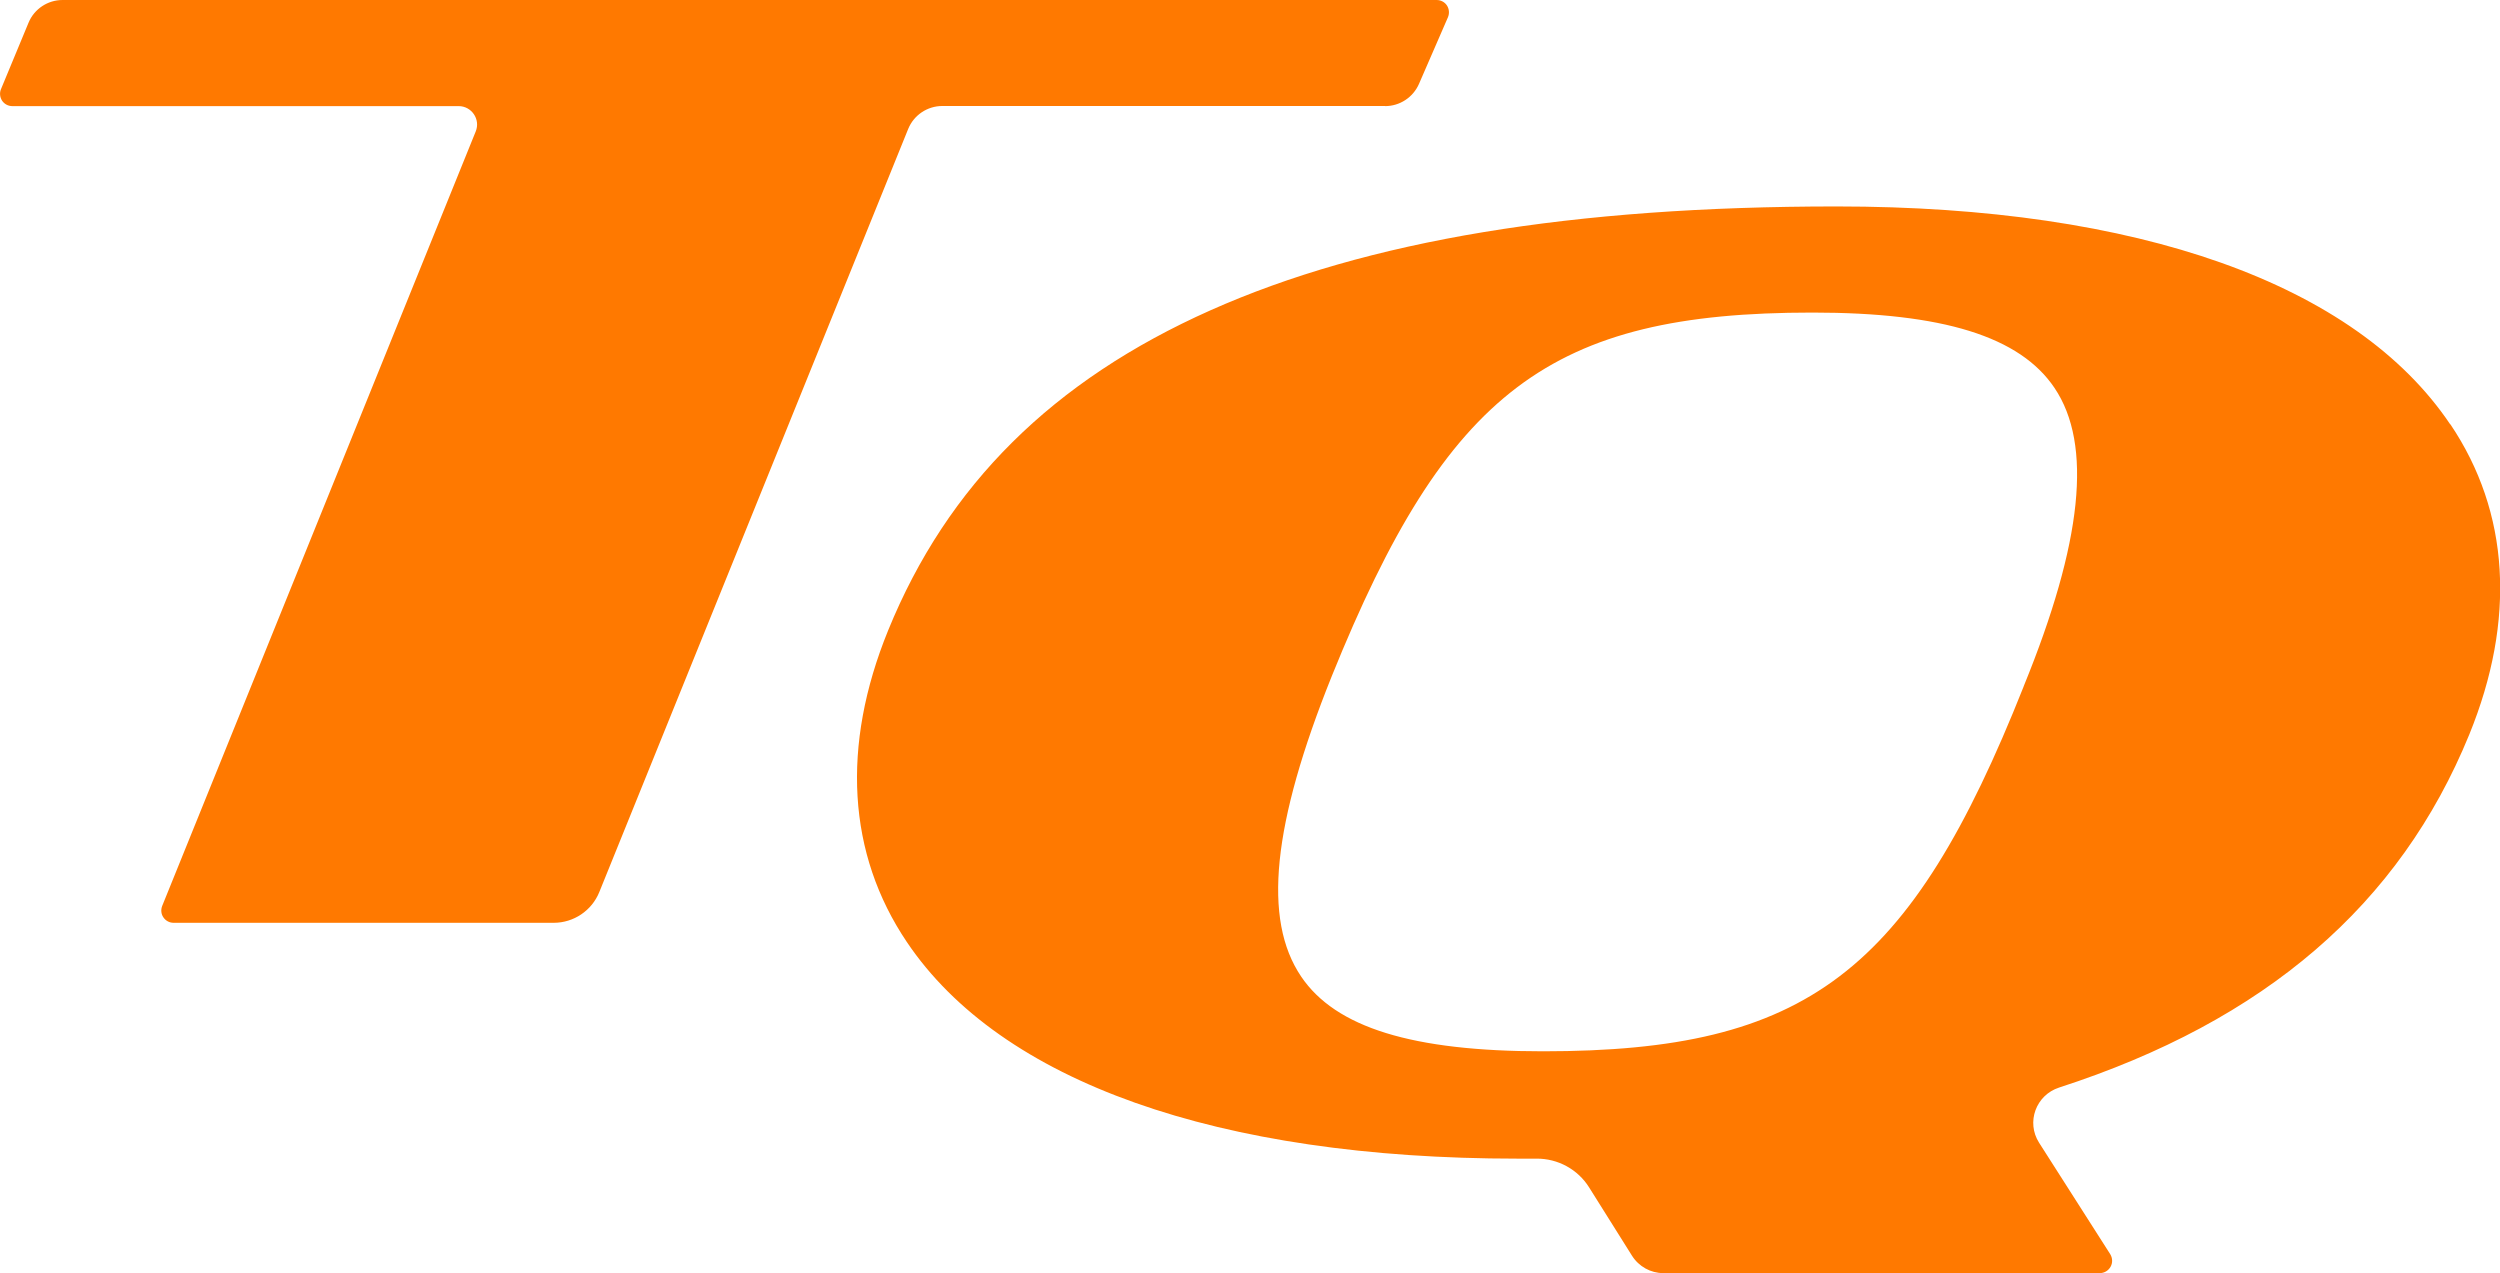
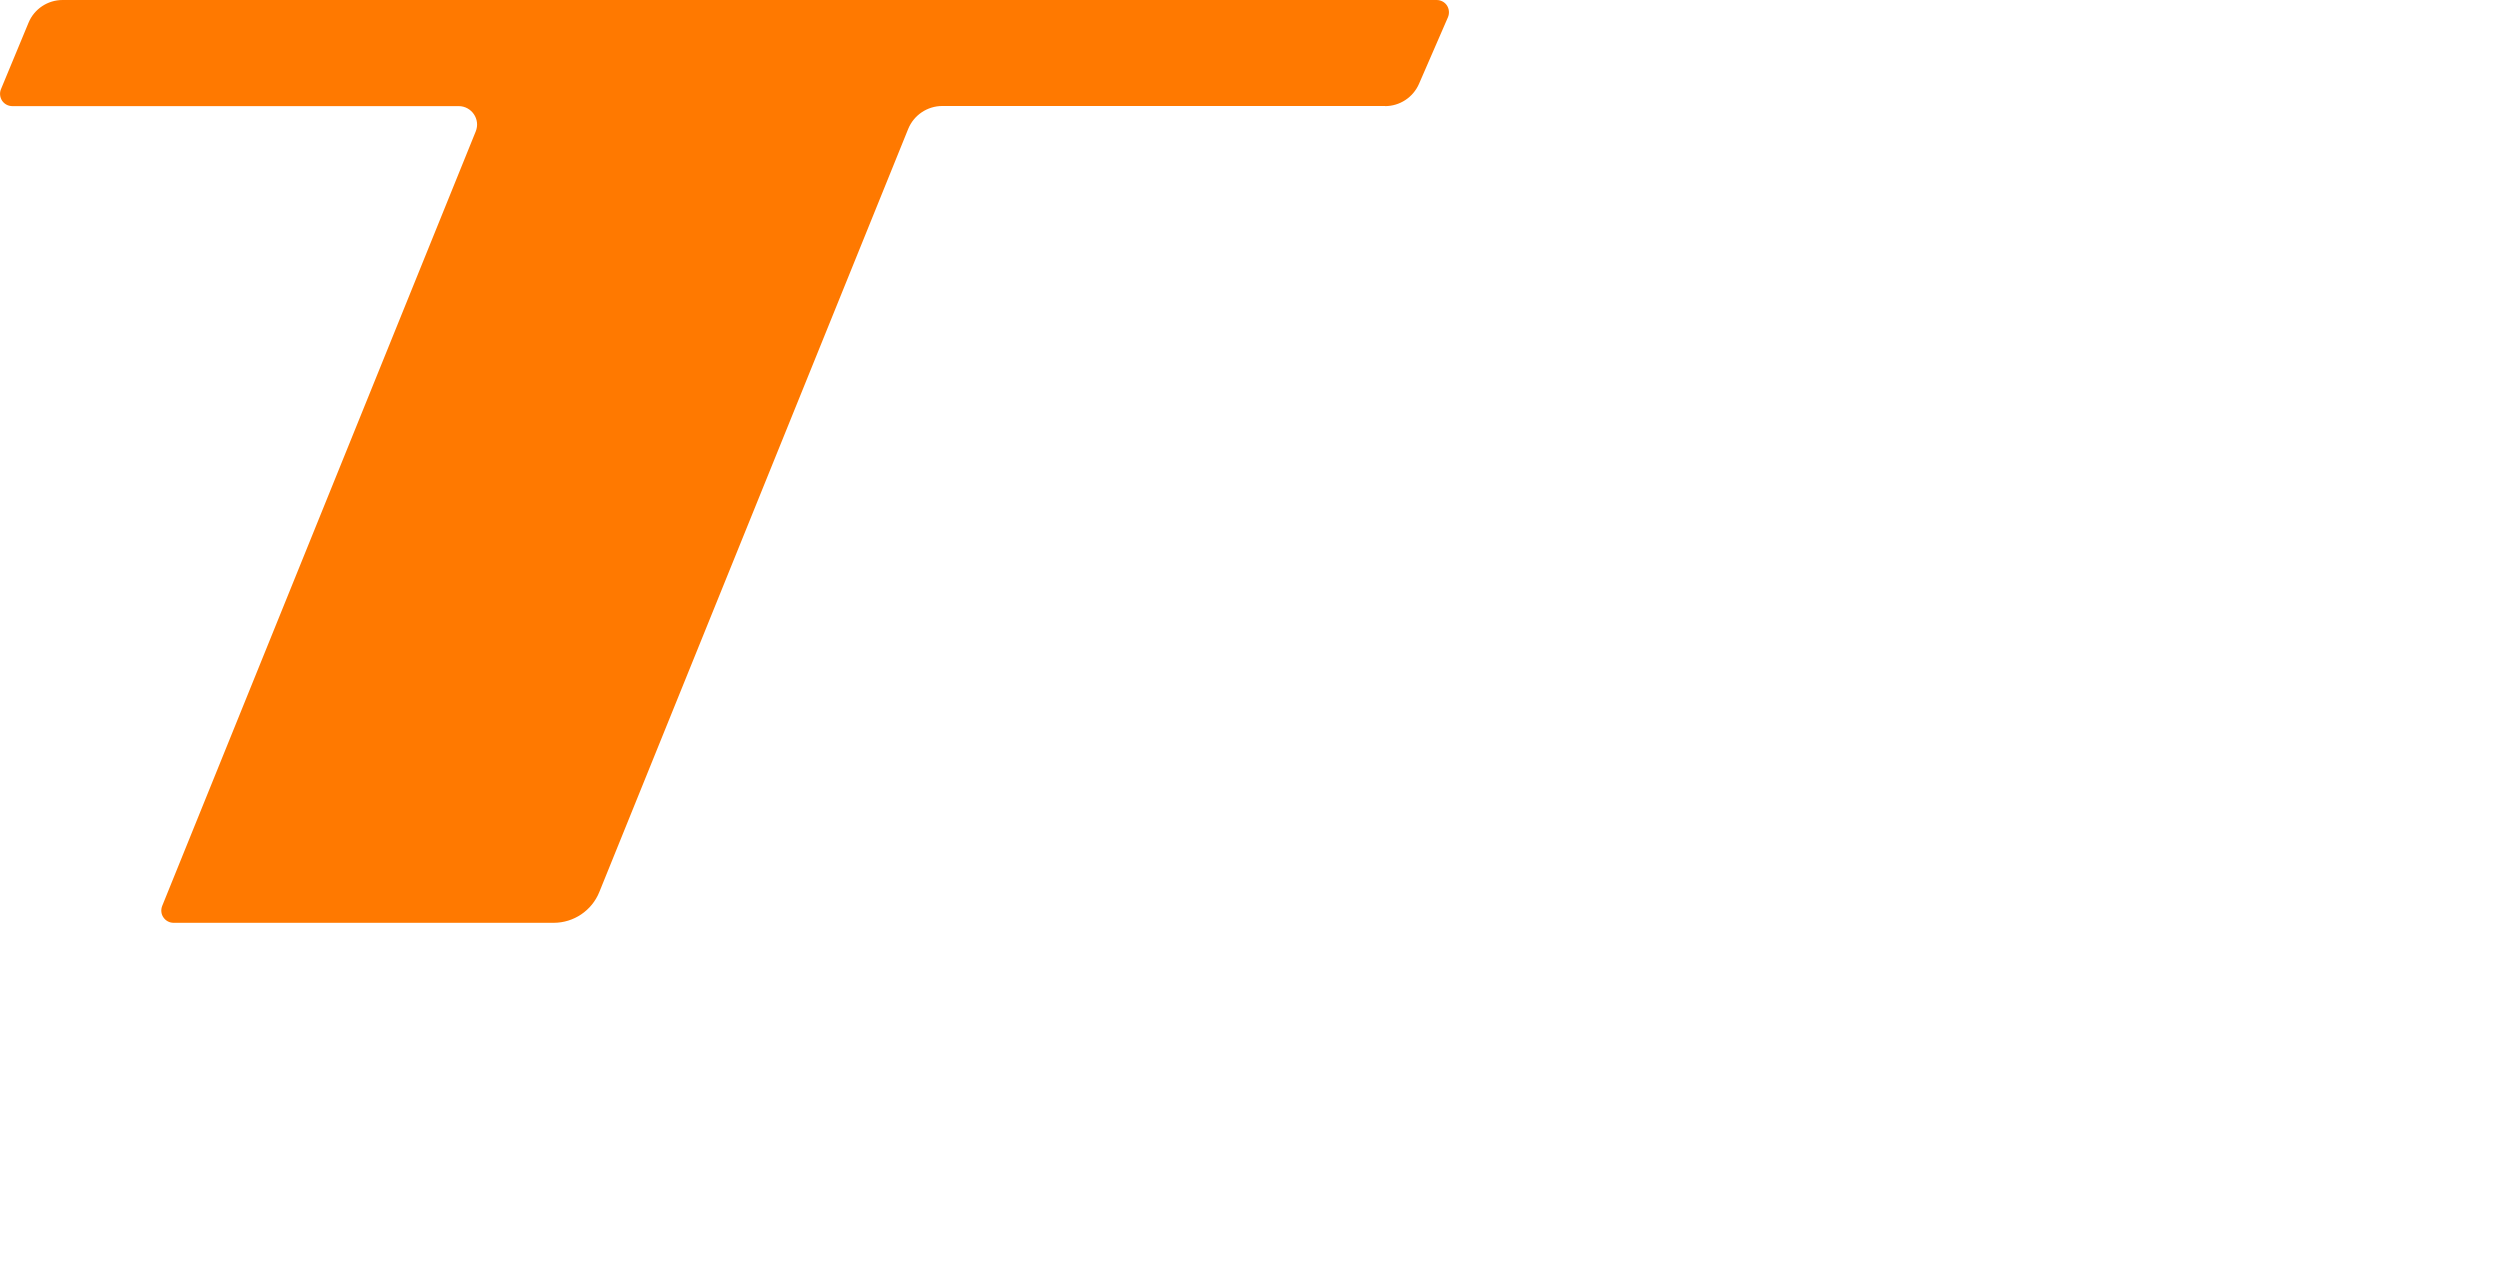
<svg xmlns="http://www.w3.org/2000/svg" id="a" width="203.32" height="103.54" viewBox="0 0 203.32 103.54">
  <defs>
    <style>.b{fill:#ff7900;stroke-width:0px;}</style>
  </defs>
  <path class="b" d="M112.65,8.63c1.19,0,2.27-.71,2.75-1.8l2.36-5.43c.13-.31.1-.67-.08-.95-.18-.28-.5-.45-.84-.45H5.09c-1.21,0-2.31.73-2.77,1.85L.08,7.25c-.13.31-.09.66.09.94.19.28.5.44.83.44h36.3c1.06,0,1.79,1.08,1.39,2.06l-25.5,62.99c-.12.31-.09.66.1.93.19.28.5.44.83.44h30.91c1.63,0,3.1-.99,3.71-2.5l25.12-62.06c.46-1.13,1.56-1.87,2.78-1.87h36.01Z" />
-   <path class="b" d="M199.27,34.51c-7.68-11.43-25.4-17.72-49.89-17.72-21.5,0-38.16,2.76-50.92,8.44-12.84,5.72-21.42,14.23-26.23,26.04-3.83,9.4-3.31,18.17,1.52,25.34,7.64,11.36,25.28,17.62,49.66,17.62.5,0,1.03,0,1.56,0,1.73-.01,3.35.87,4.27,2.34l3.49,5.56c.55.87,1.51,1.41,2.54,1.41h35.5c.37,0,.7-.2.88-.52s.16-.71-.03-1.02l-5.79-9.07c-1.06-1.67-.25-3.87,1.63-4.48,16.76-5.43,27.7-14.86,33.36-28.71,3.81-9.35,3.28-18.08-1.54-25.24ZM164.58,55.83c-9.25,23.3-17.65,29.67-39.09,29.67-10.62,0-16.87-1.93-19.67-6.08-3.14-4.64-2.34-12.4,2.49-24.43,9.38-23.21,17.78-29.57,39.09-29.57,10.62,0,16.88,1.95,19.69,6.13,3.1,4.6,2.28,12.54-2.51,24.27Z" />
</svg>